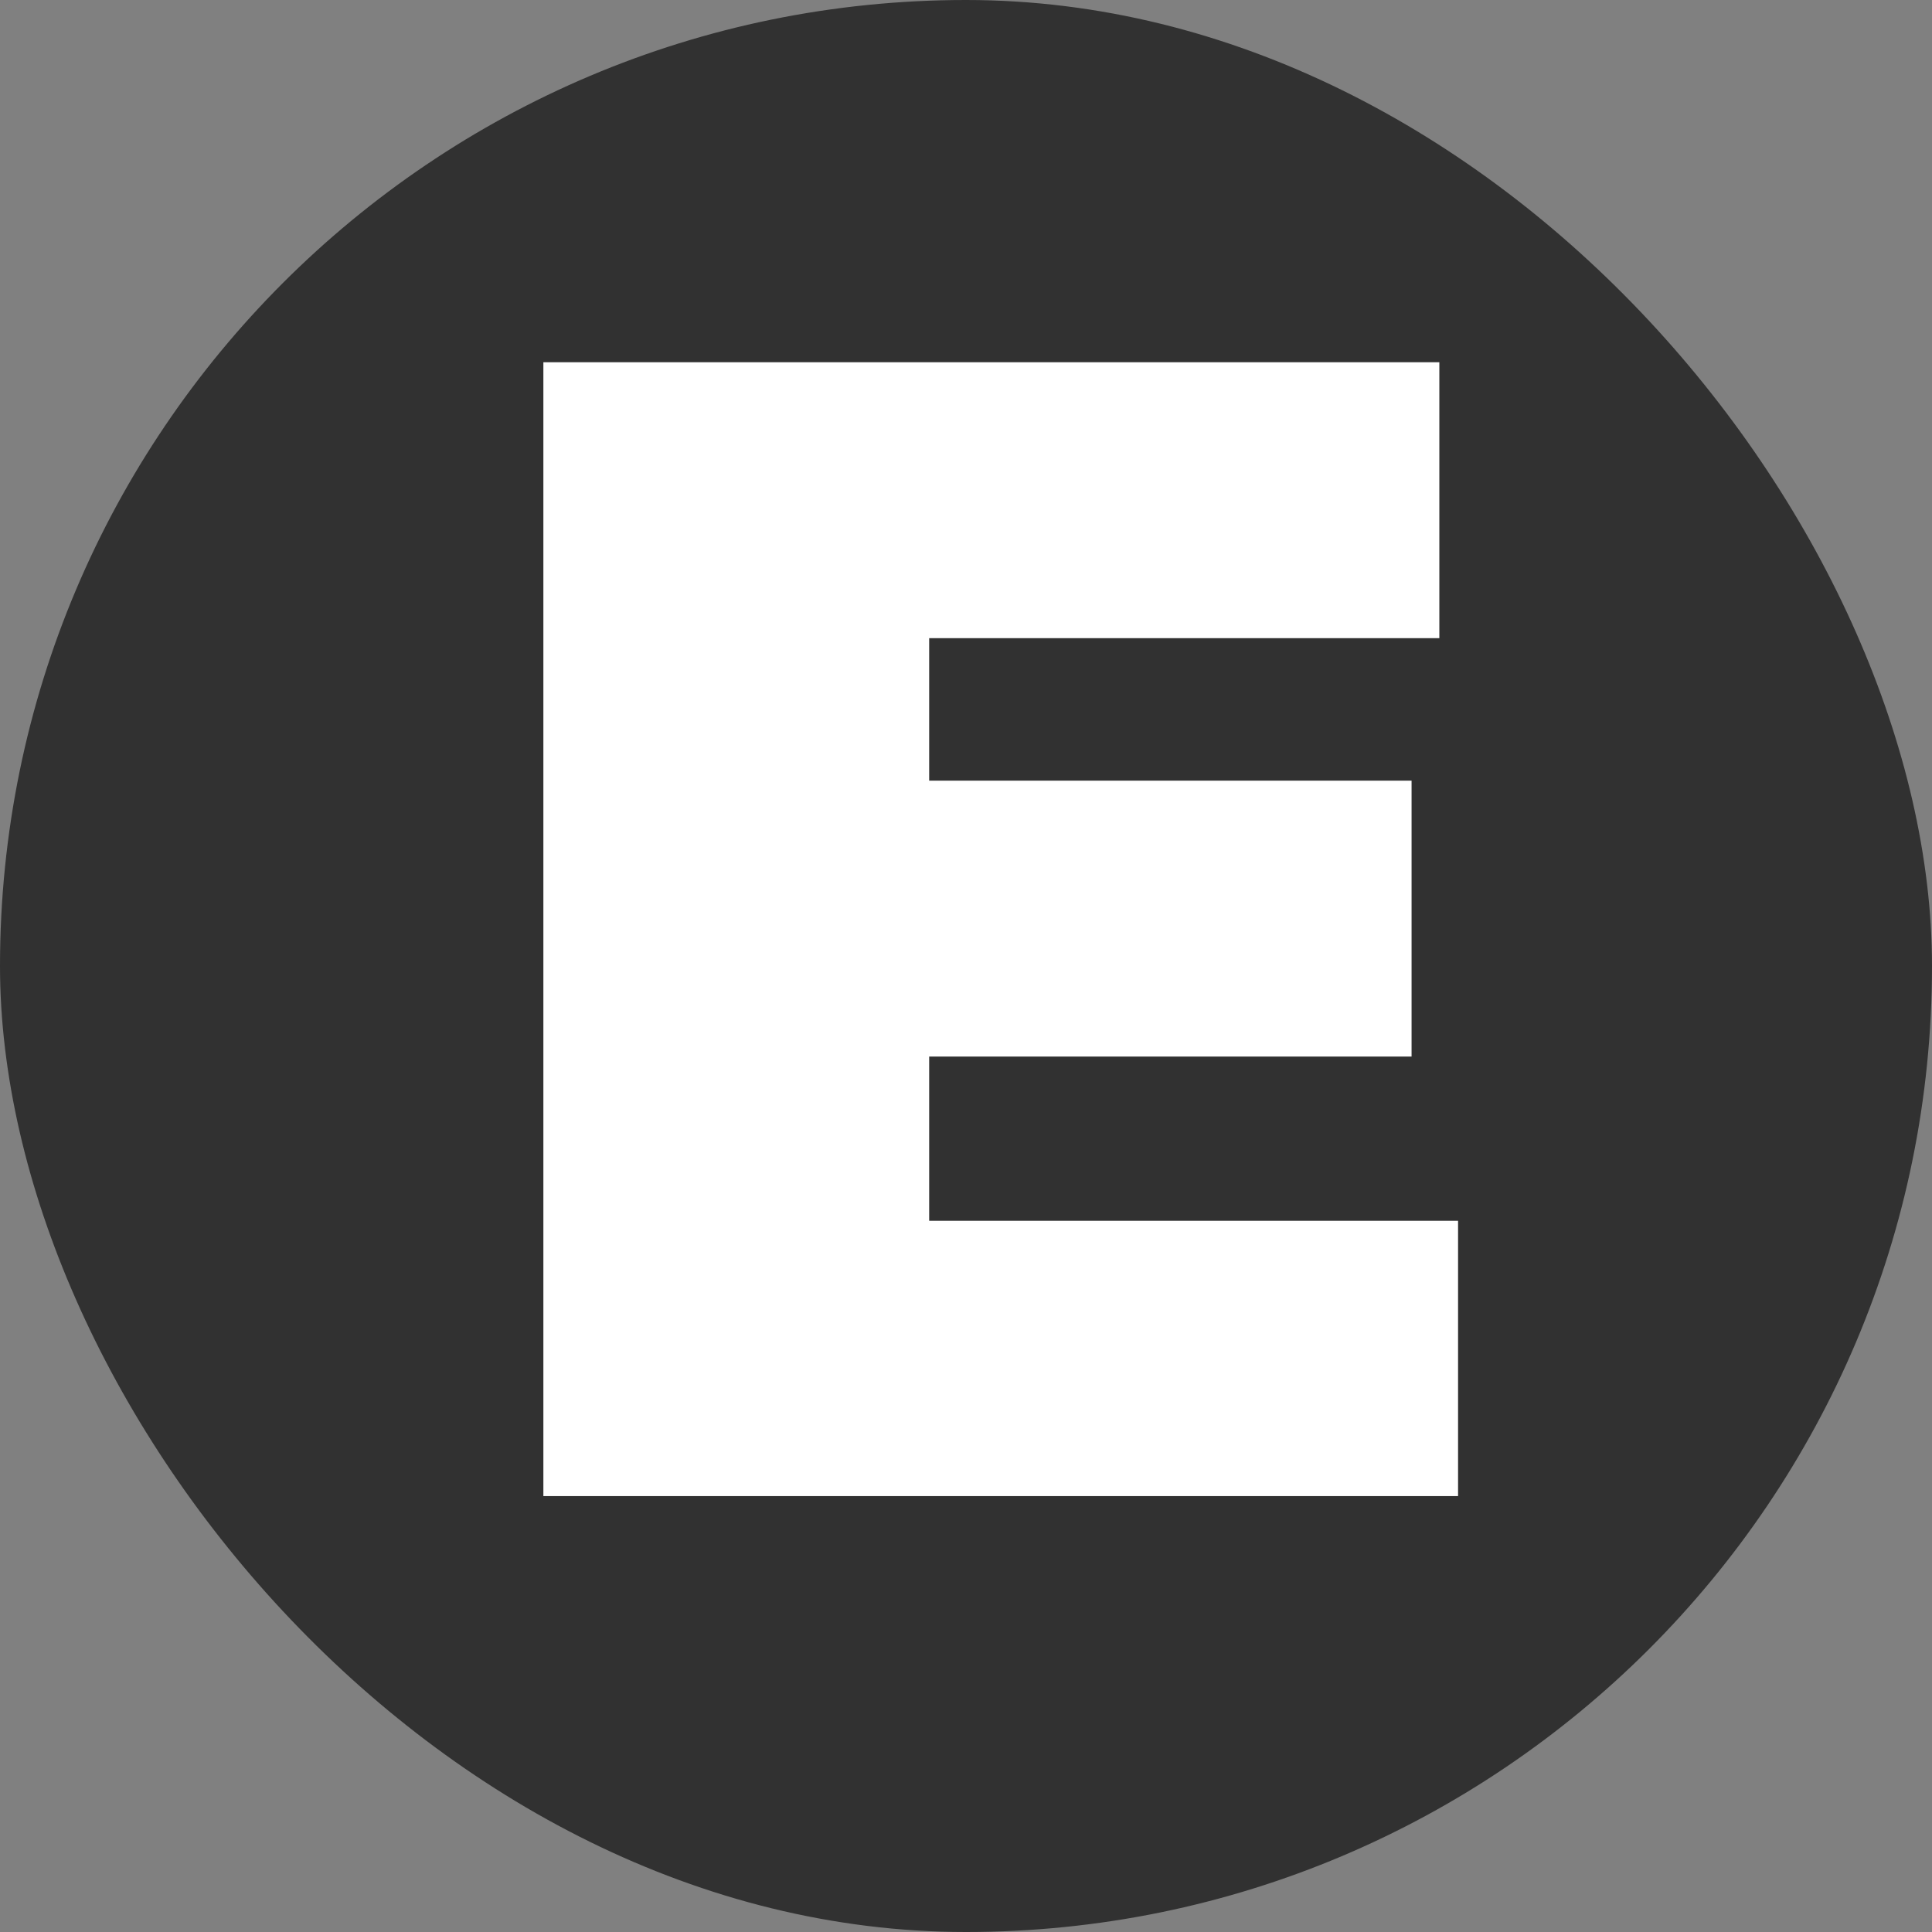
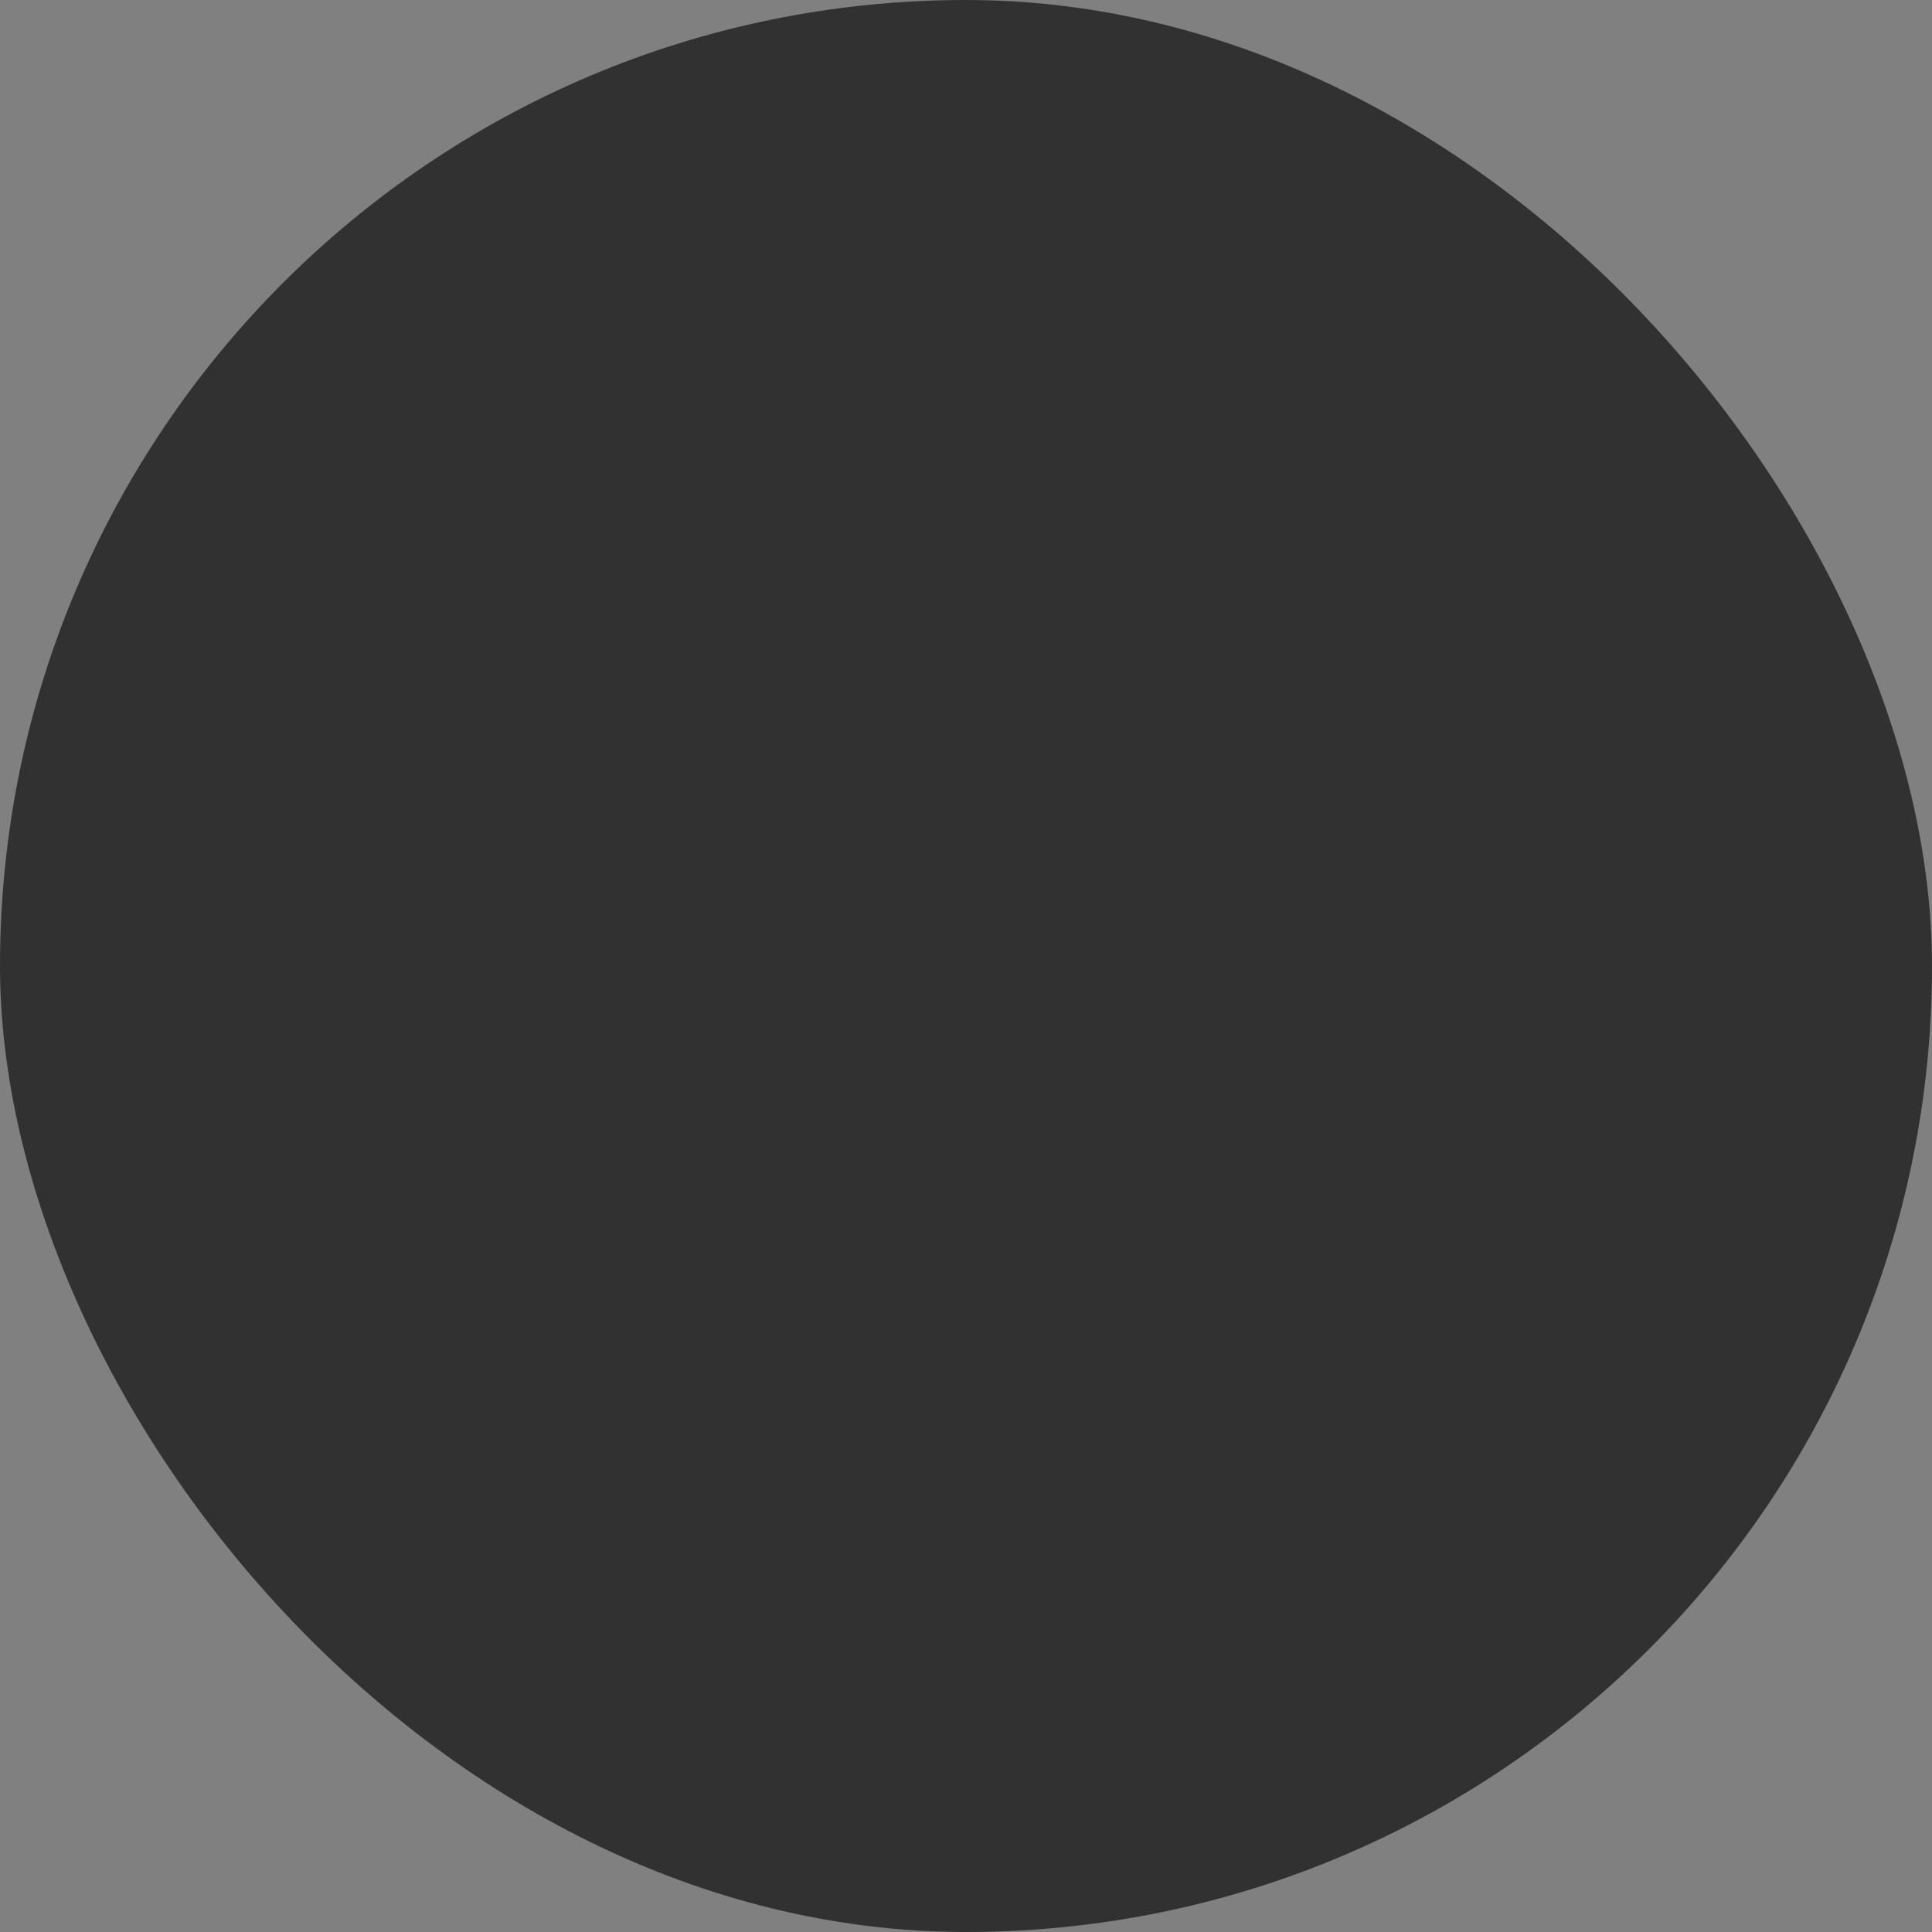
<svg xmlns="http://www.w3.org/2000/svg" id="Layer_1" viewBox="0 0 32 32">
  <rect x="0" y="0" width="32" height="32" fill="#808080" stroke="none" />
  <defs>
    <style>.cls-1{fill:#fff;}.cls-2{fill:#313131;}</style>
  </defs>
  <rect class="cls-2" x="0" y="0" width="32" height="32" rx="16" ry="16" />
-   <polygon class="cls-1" points="15.39 20.22 15.39 17.5 23.38 17.5 23.38 12.93 15.39 12.93 15.39 10.57 23.84 10.57 23.84 6 9 6 9 24.78 24.15 24.78 24.15 20.22 15.39 20.22" />
</svg>